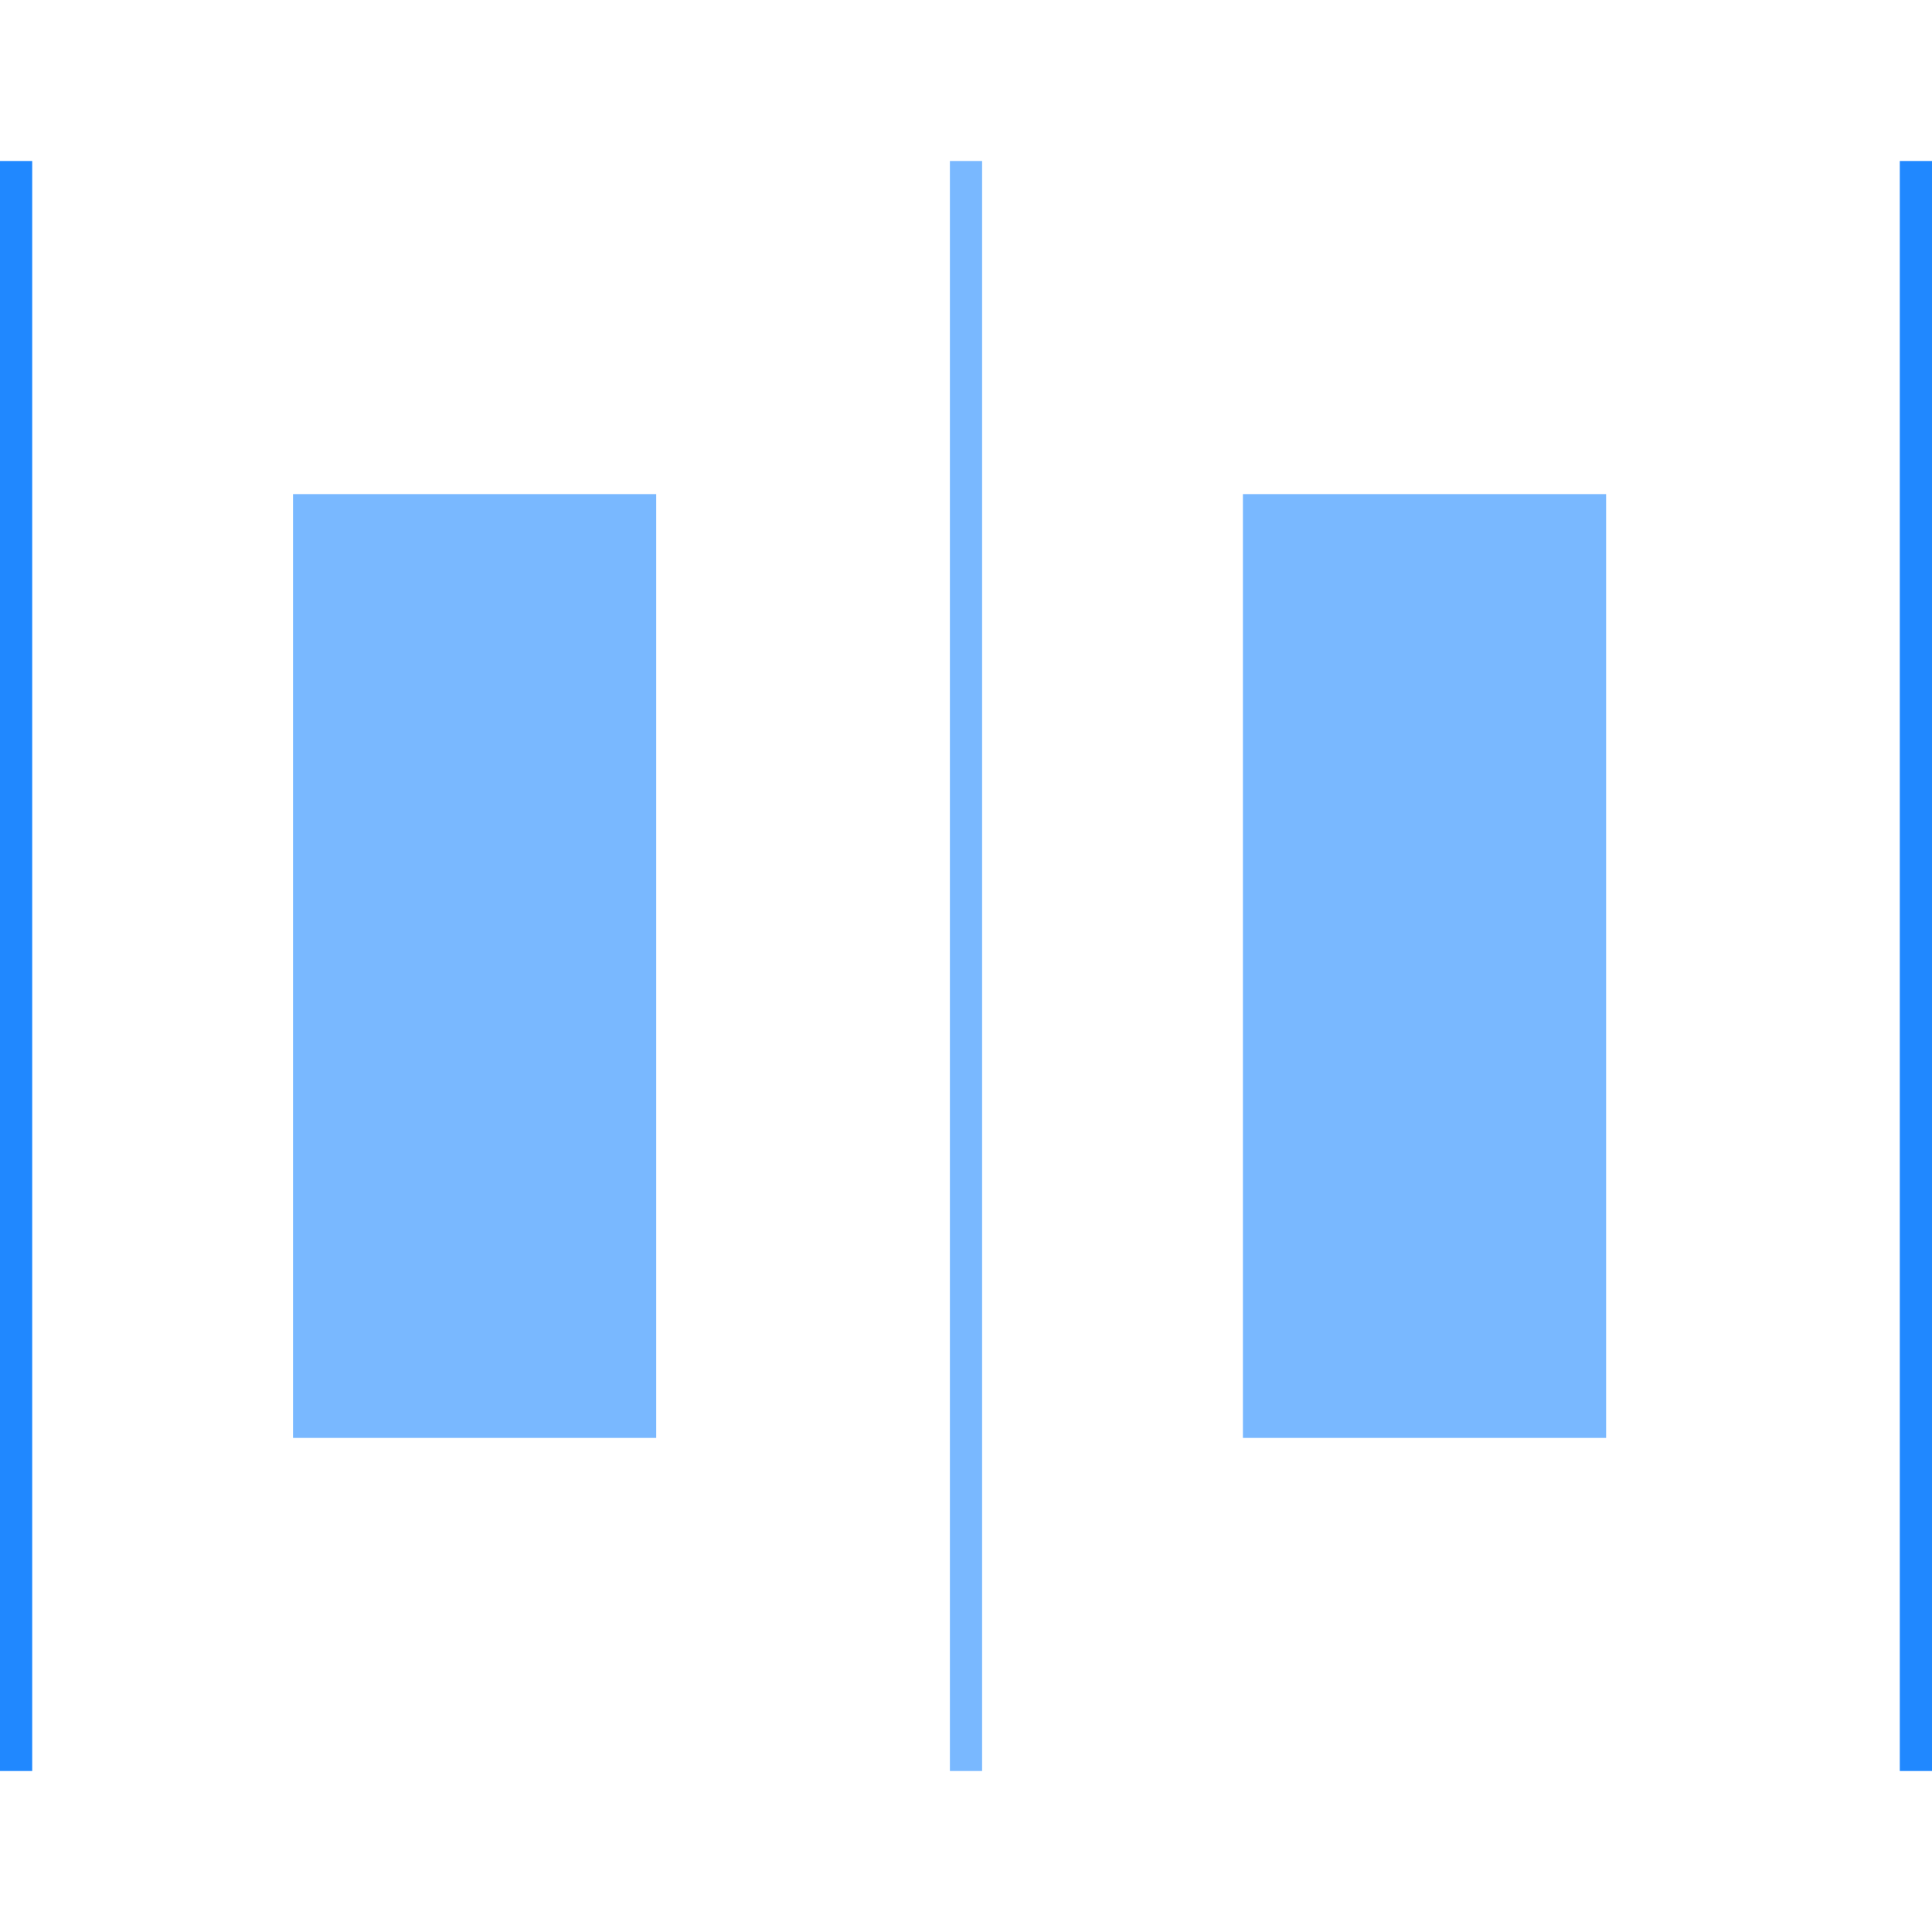
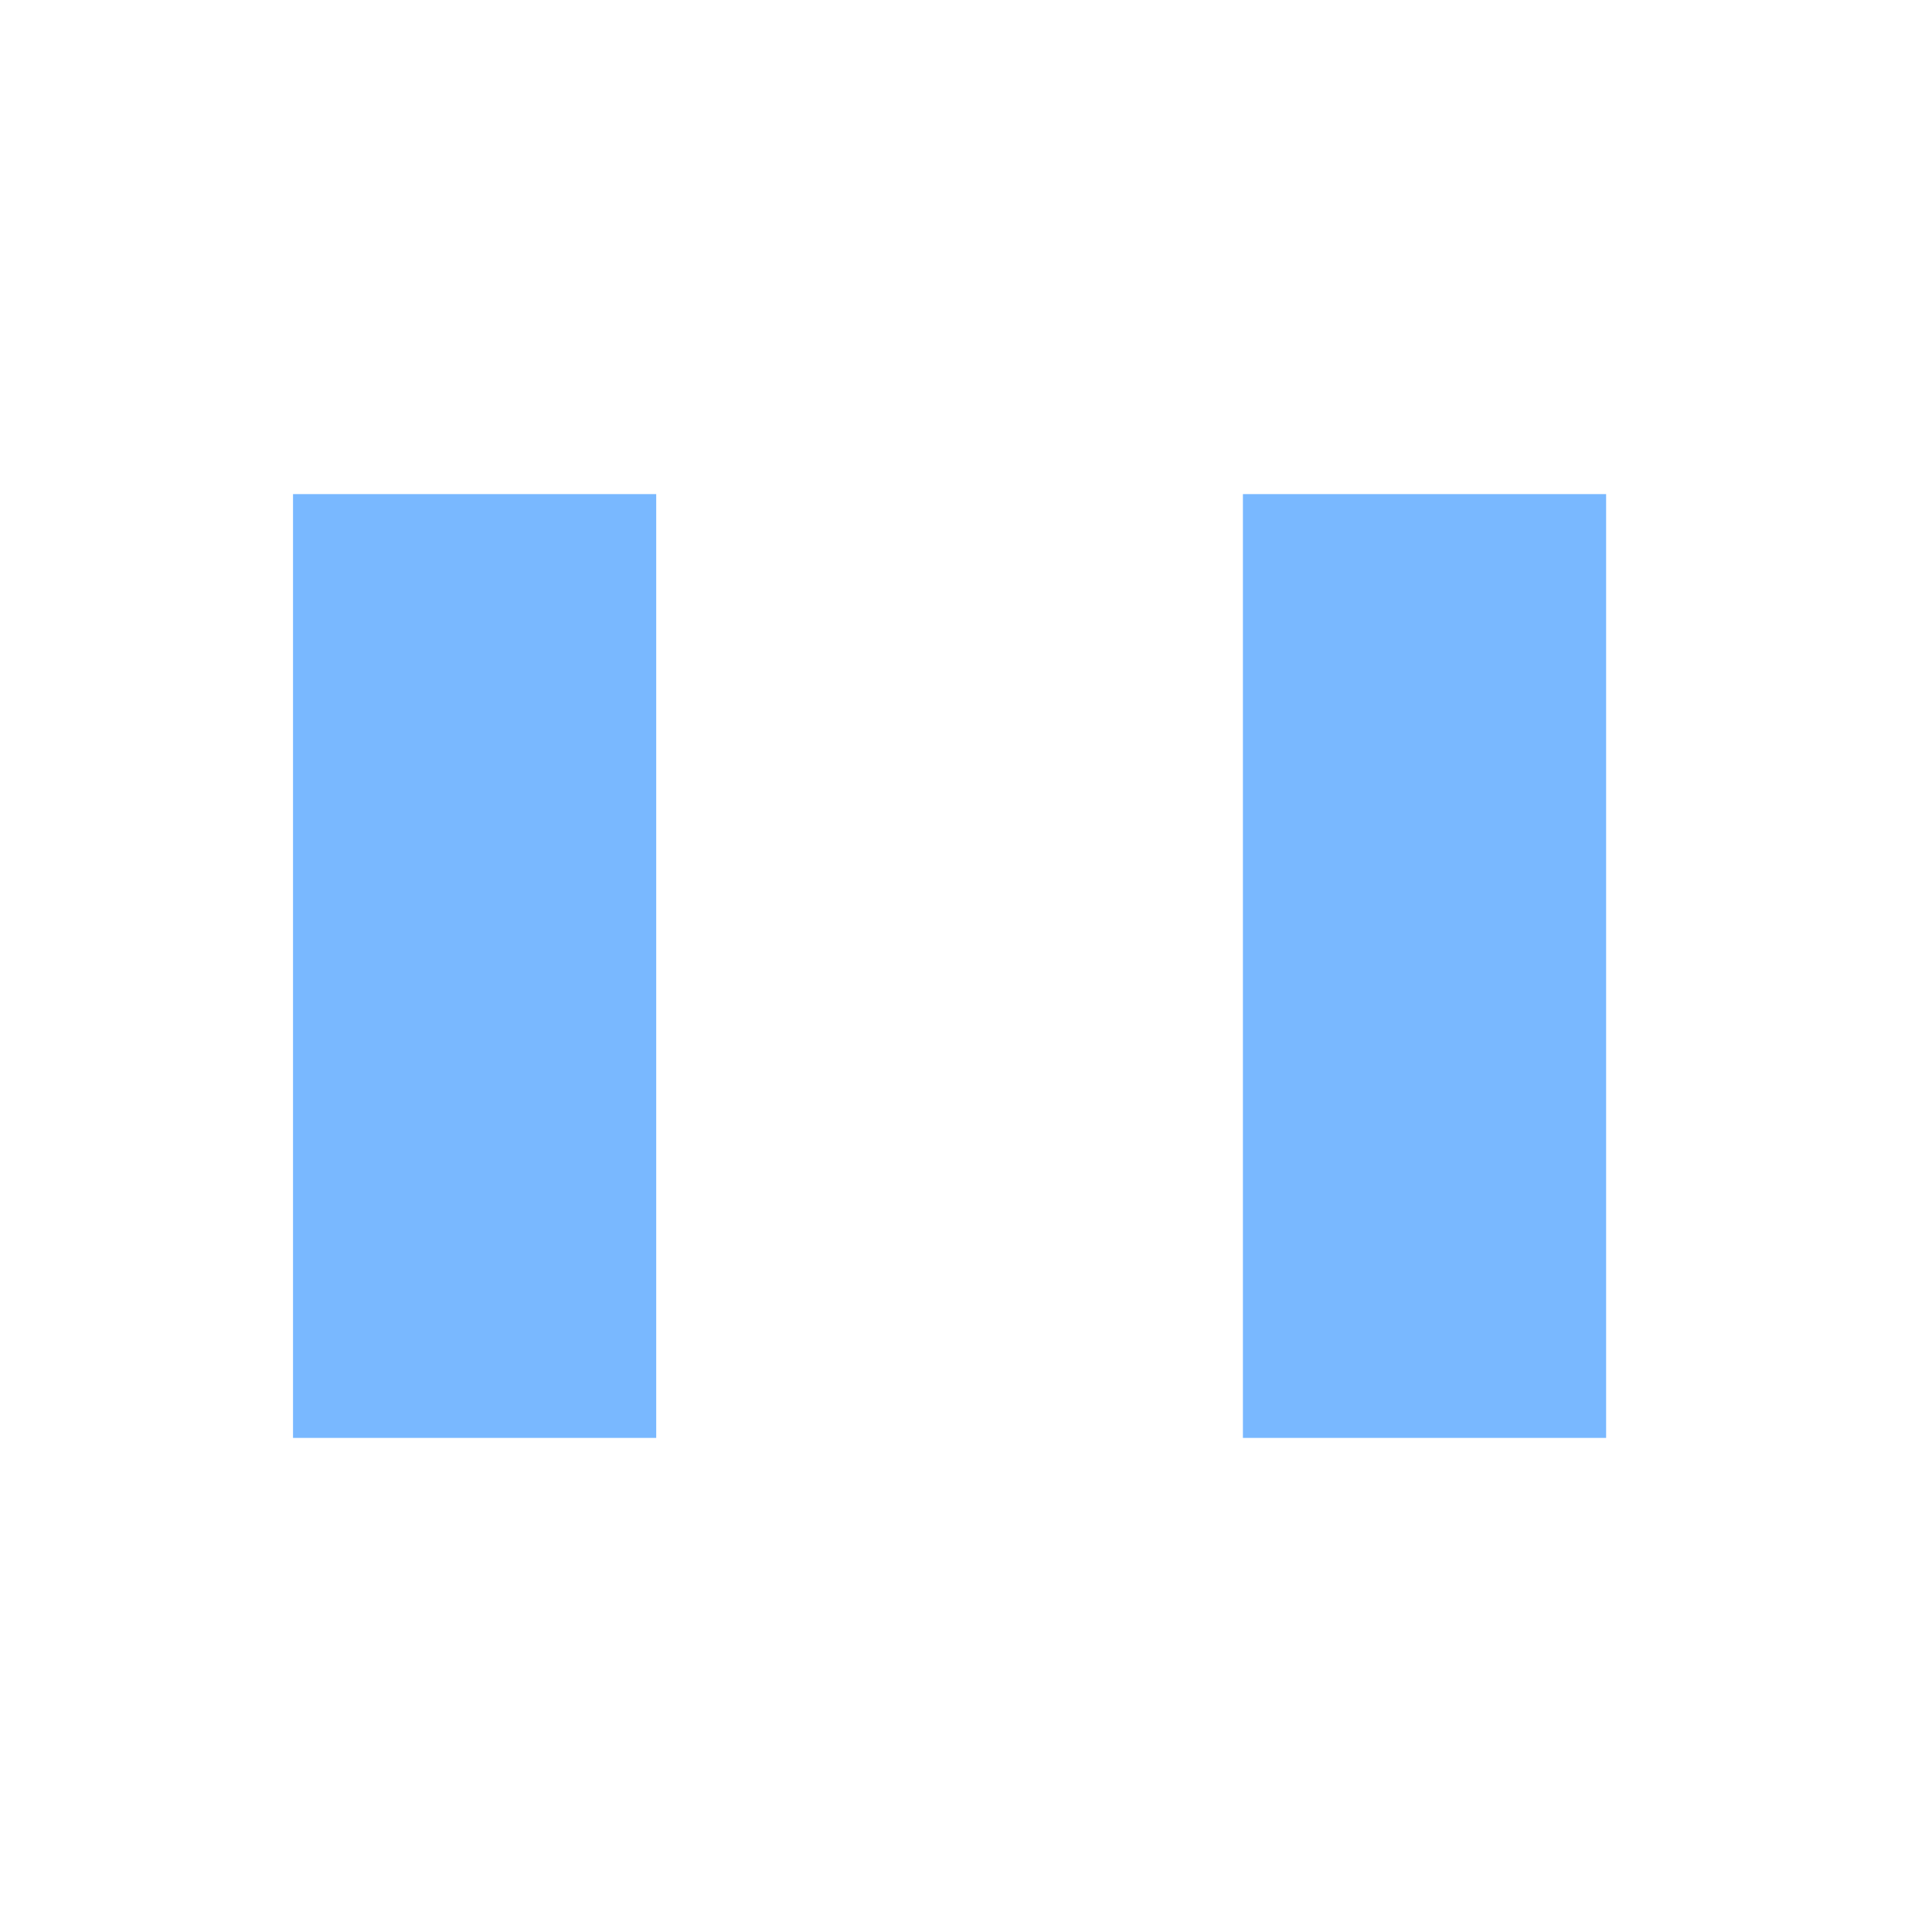
<svg xmlns="http://www.w3.org/2000/svg" xmlns:xlink="http://www.w3.org/1999/xlink" width="100" height="100" viewBox="0 0 120 100" version="1.1">
  <title>Group</title>
  <desc>Created using Figma</desc>
  <g id="Canvas" transform="translate(-12622 -7539)">
    <g id="Group">
      <g id="Line 5">
        <use xlink:href="#path0_stroke" transform="matrix(6.13546e-17 1 -1 6.11103e-17 12740 7539)" fill="#2088FF" />
      </g>
      <g id="Line 5">
        <use xlink:href="#path0_stroke" transform="matrix(6.12323e-17 1 -1 6.12323e-17 12622 7539)" fill="#2088FF" />
      </g>
      <g id="Line 5">
        <use xlink:href="#path0_stroke" transform="matrix(6.16285e-17 1 -1 6.08387e-17 12681 7539)" fill="#79B8FF" />
      </g>
      <g id="Rectangle 10">
        <use xlink:href="#path1_fill" transform="translate(12640.2 7559.69)" fill="#79B8FF" />
      </g>
      <g id="Rectangle 10">
        <use xlink:href="#path1_fill" transform="translate(12699.2 7559.69)" fill="#79B8FF" />
      </g>
    </g>
  </g>
  <defs>
-     <path id="path0_stroke" d="M 0 0L 100 0L 100 -2L 0 -2L 0 0Z" />
    <path id="path1_fill" d="M 0 0L 22.559 0L 22.559 58.621L 0 58.621L 0 0Z" />
  </defs>
</svg>